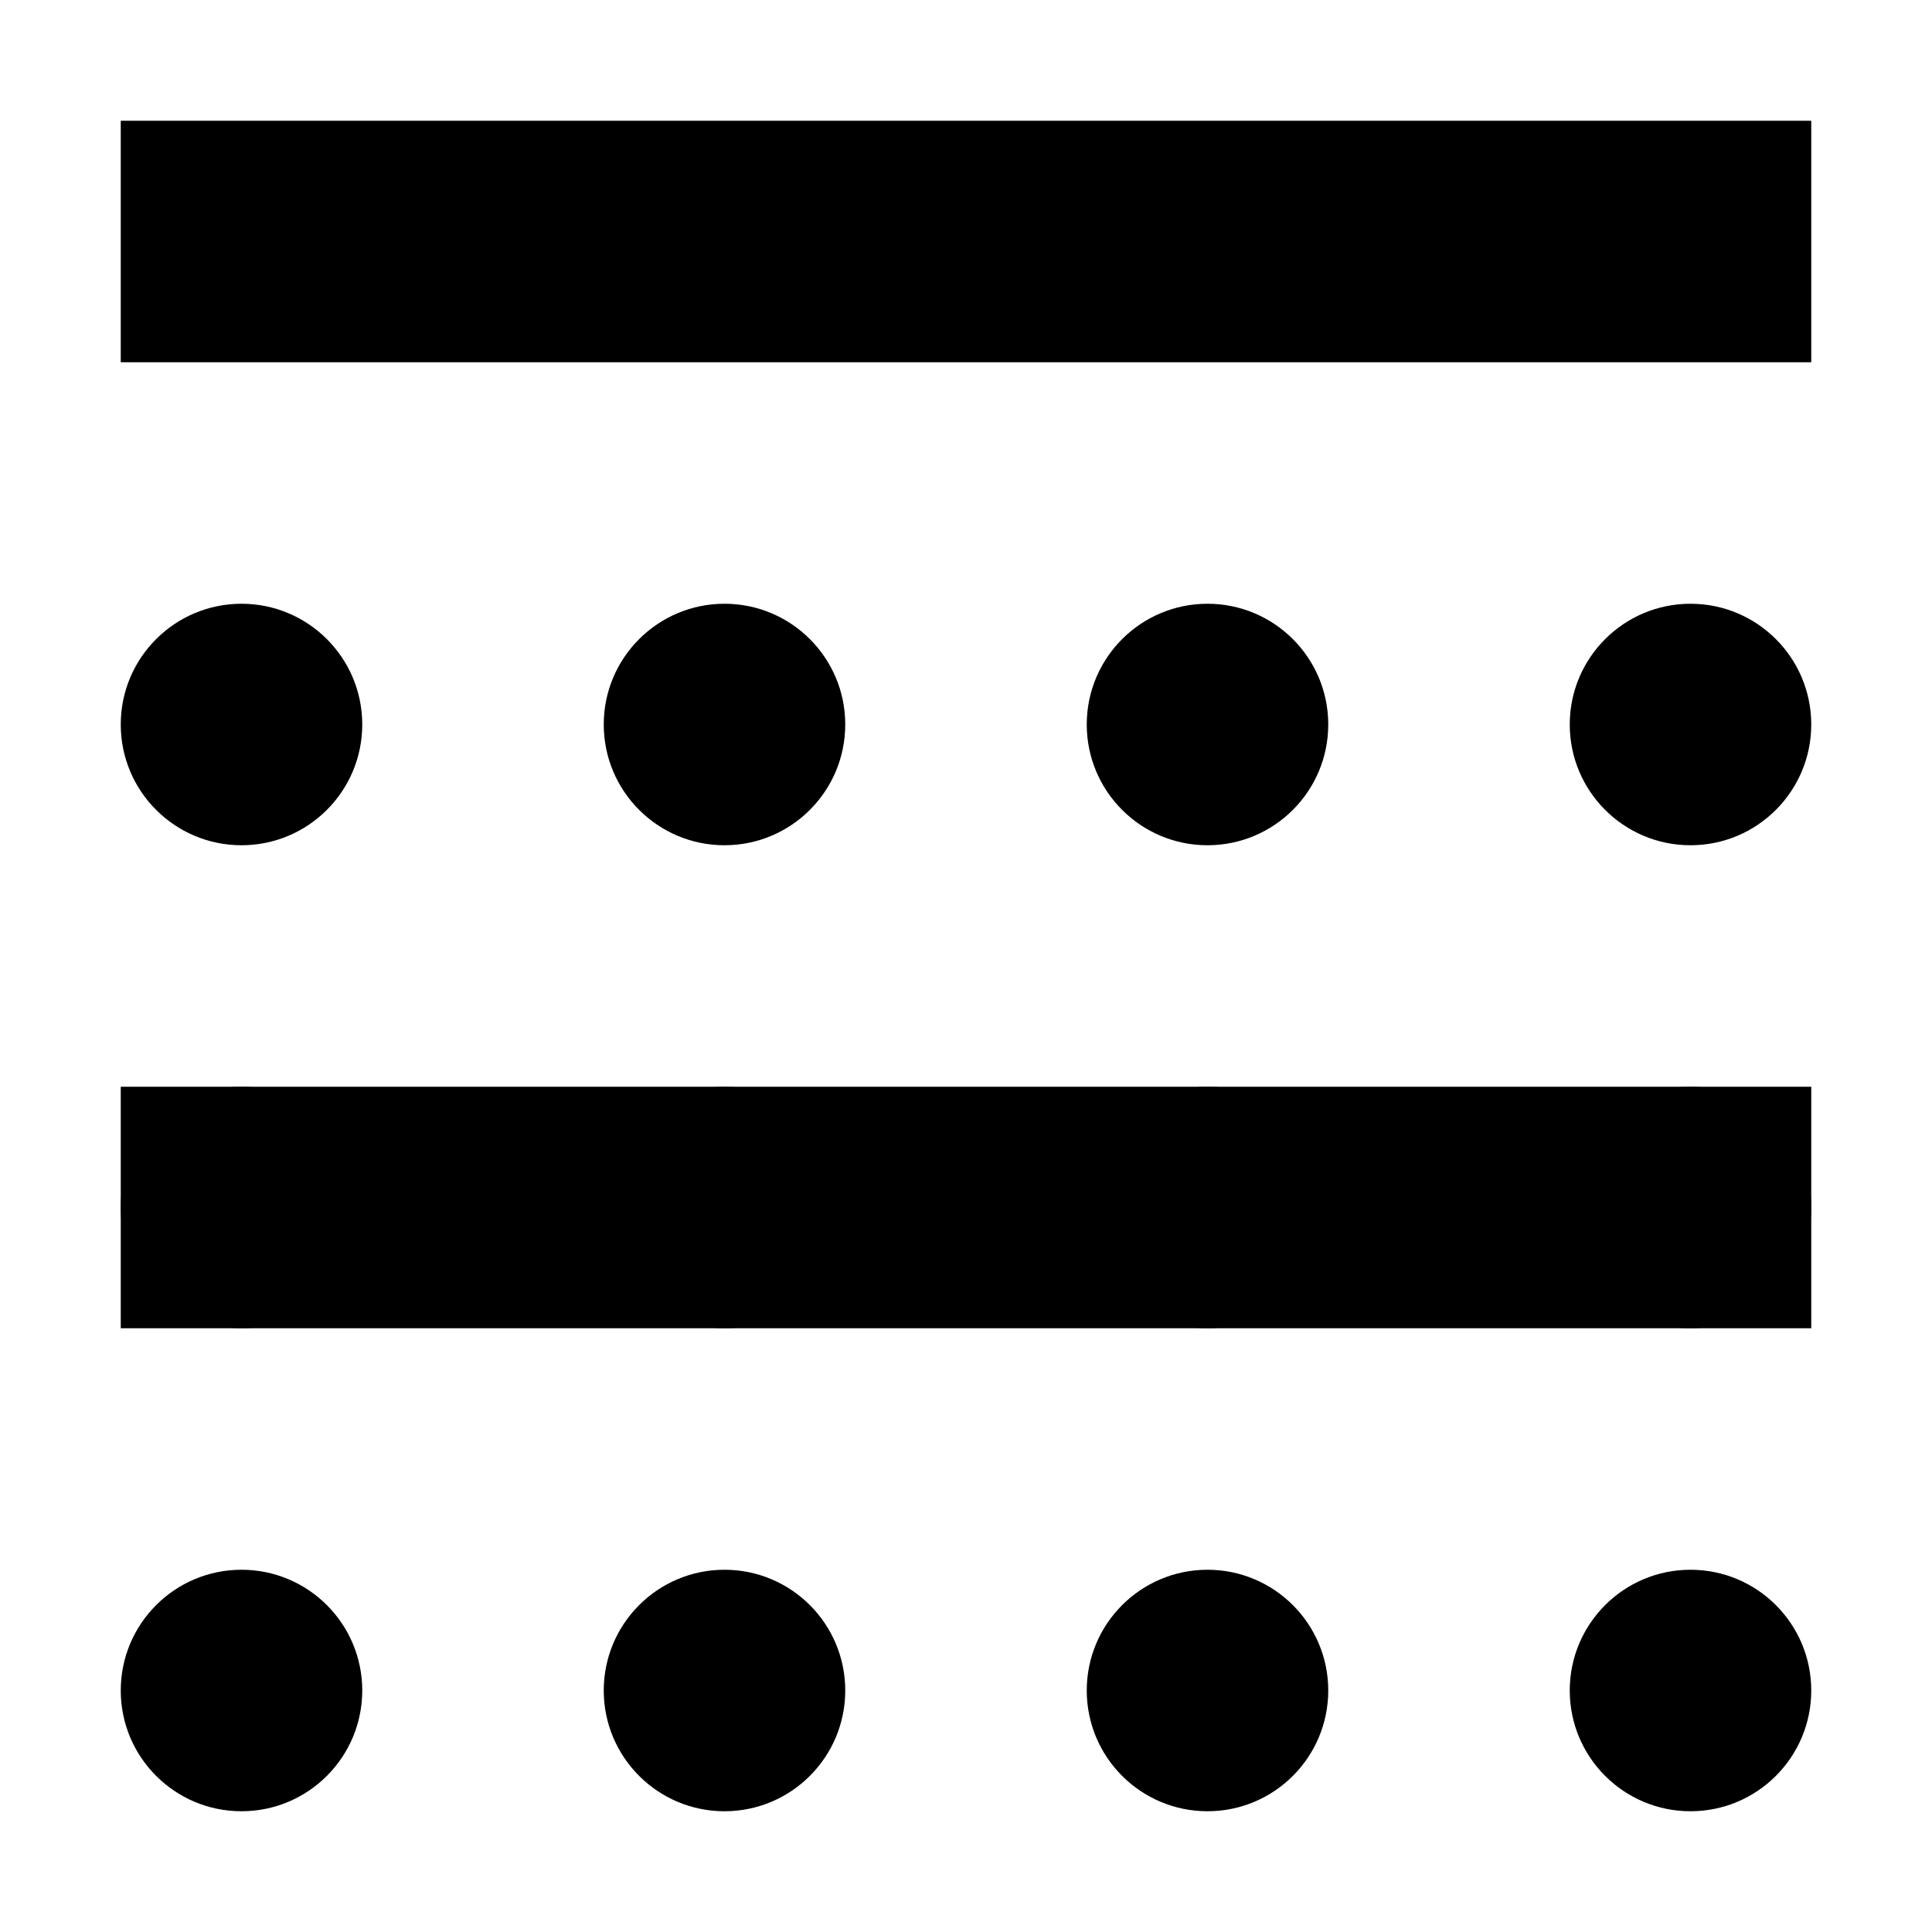
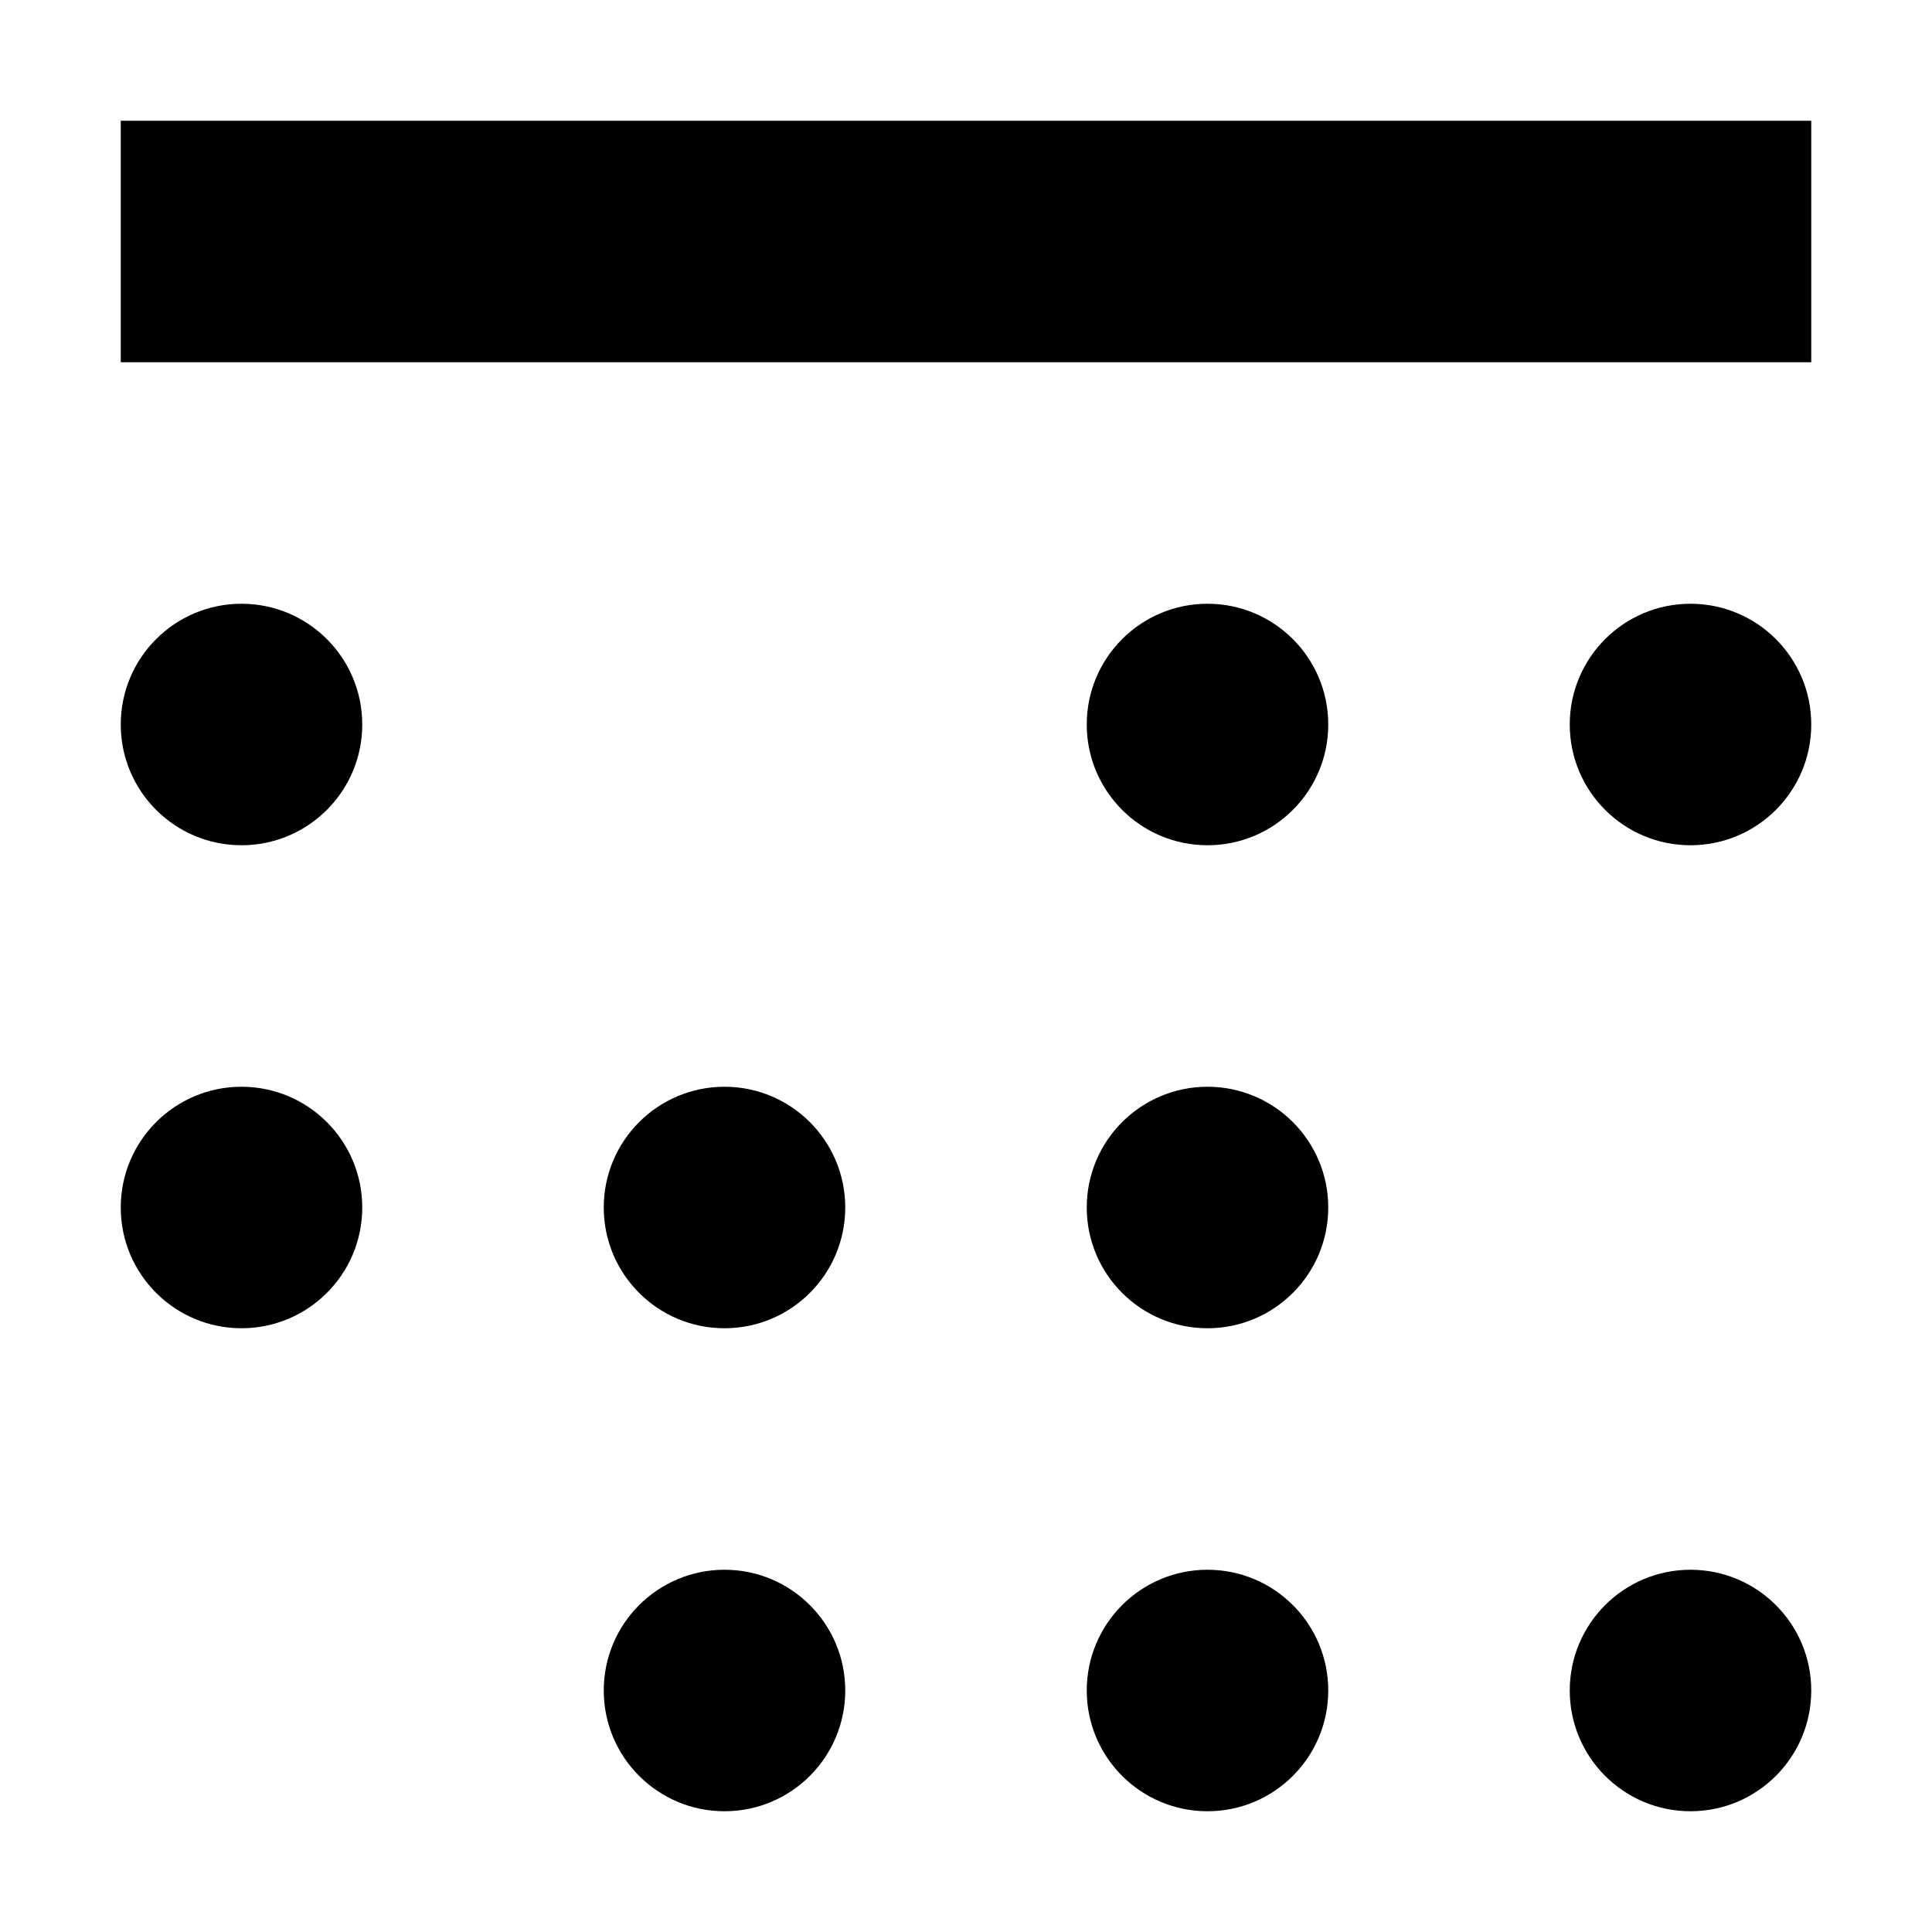
<svg xmlns="http://www.w3.org/2000/svg" width="32px" height="32px" viewBox="0 0 32 32" version="1.1">
  <title>Parlamentarisch</title>
  <desc>Created with Sketch.</desc>
  <g id="Parlamentarisch" stroke="none" stroke-width="1" fill="none" fill-rule="evenodd">
    <g id="Reihenbestuhlung" transform="translate(2, 2)" fill="#000000">
      <circle id="Oval" cx="2" cy="18" r="2" />
-       <circle id="Oval-Copy-4" cx="2" cy="26" r="2" />
      <circle id="Oval-Copy" cx="10" cy="18" r="2" />
      <circle id="Oval-Copy-5" cx="10" cy="26" r="2" />
      <circle id="Oval-Copy-2" cx="18" cy="18" r="2" />
      <circle id="Oval-Copy-6" cx="18" cy="26" r="2" />
-       <circle id="Oval-Copy-3" cx="26" cy="18" r="2" />
      <circle id="Oval-Copy-11" cx="2" cy="10" r="2" />
-       <circle id="Oval-Copy-10" cx="10" cy="10" r="2" />
      <circle id="Oval-Copy-9" cx="18" cy="10" r="2" />
      <circle id="Oval-Copy-8" cx="26" cy="10" r="2" />
      <circle id="Oval-Copy-7" cx="26" cy="26" r="2" />
      <rect id="Rectangle" x="0" y="0" width="28" height="4" />
    </g>
-     <rect id="Rectangle-Copy" fill="#000000" x="2" y="18" width="28" height="4" />
  </g>
</svg>